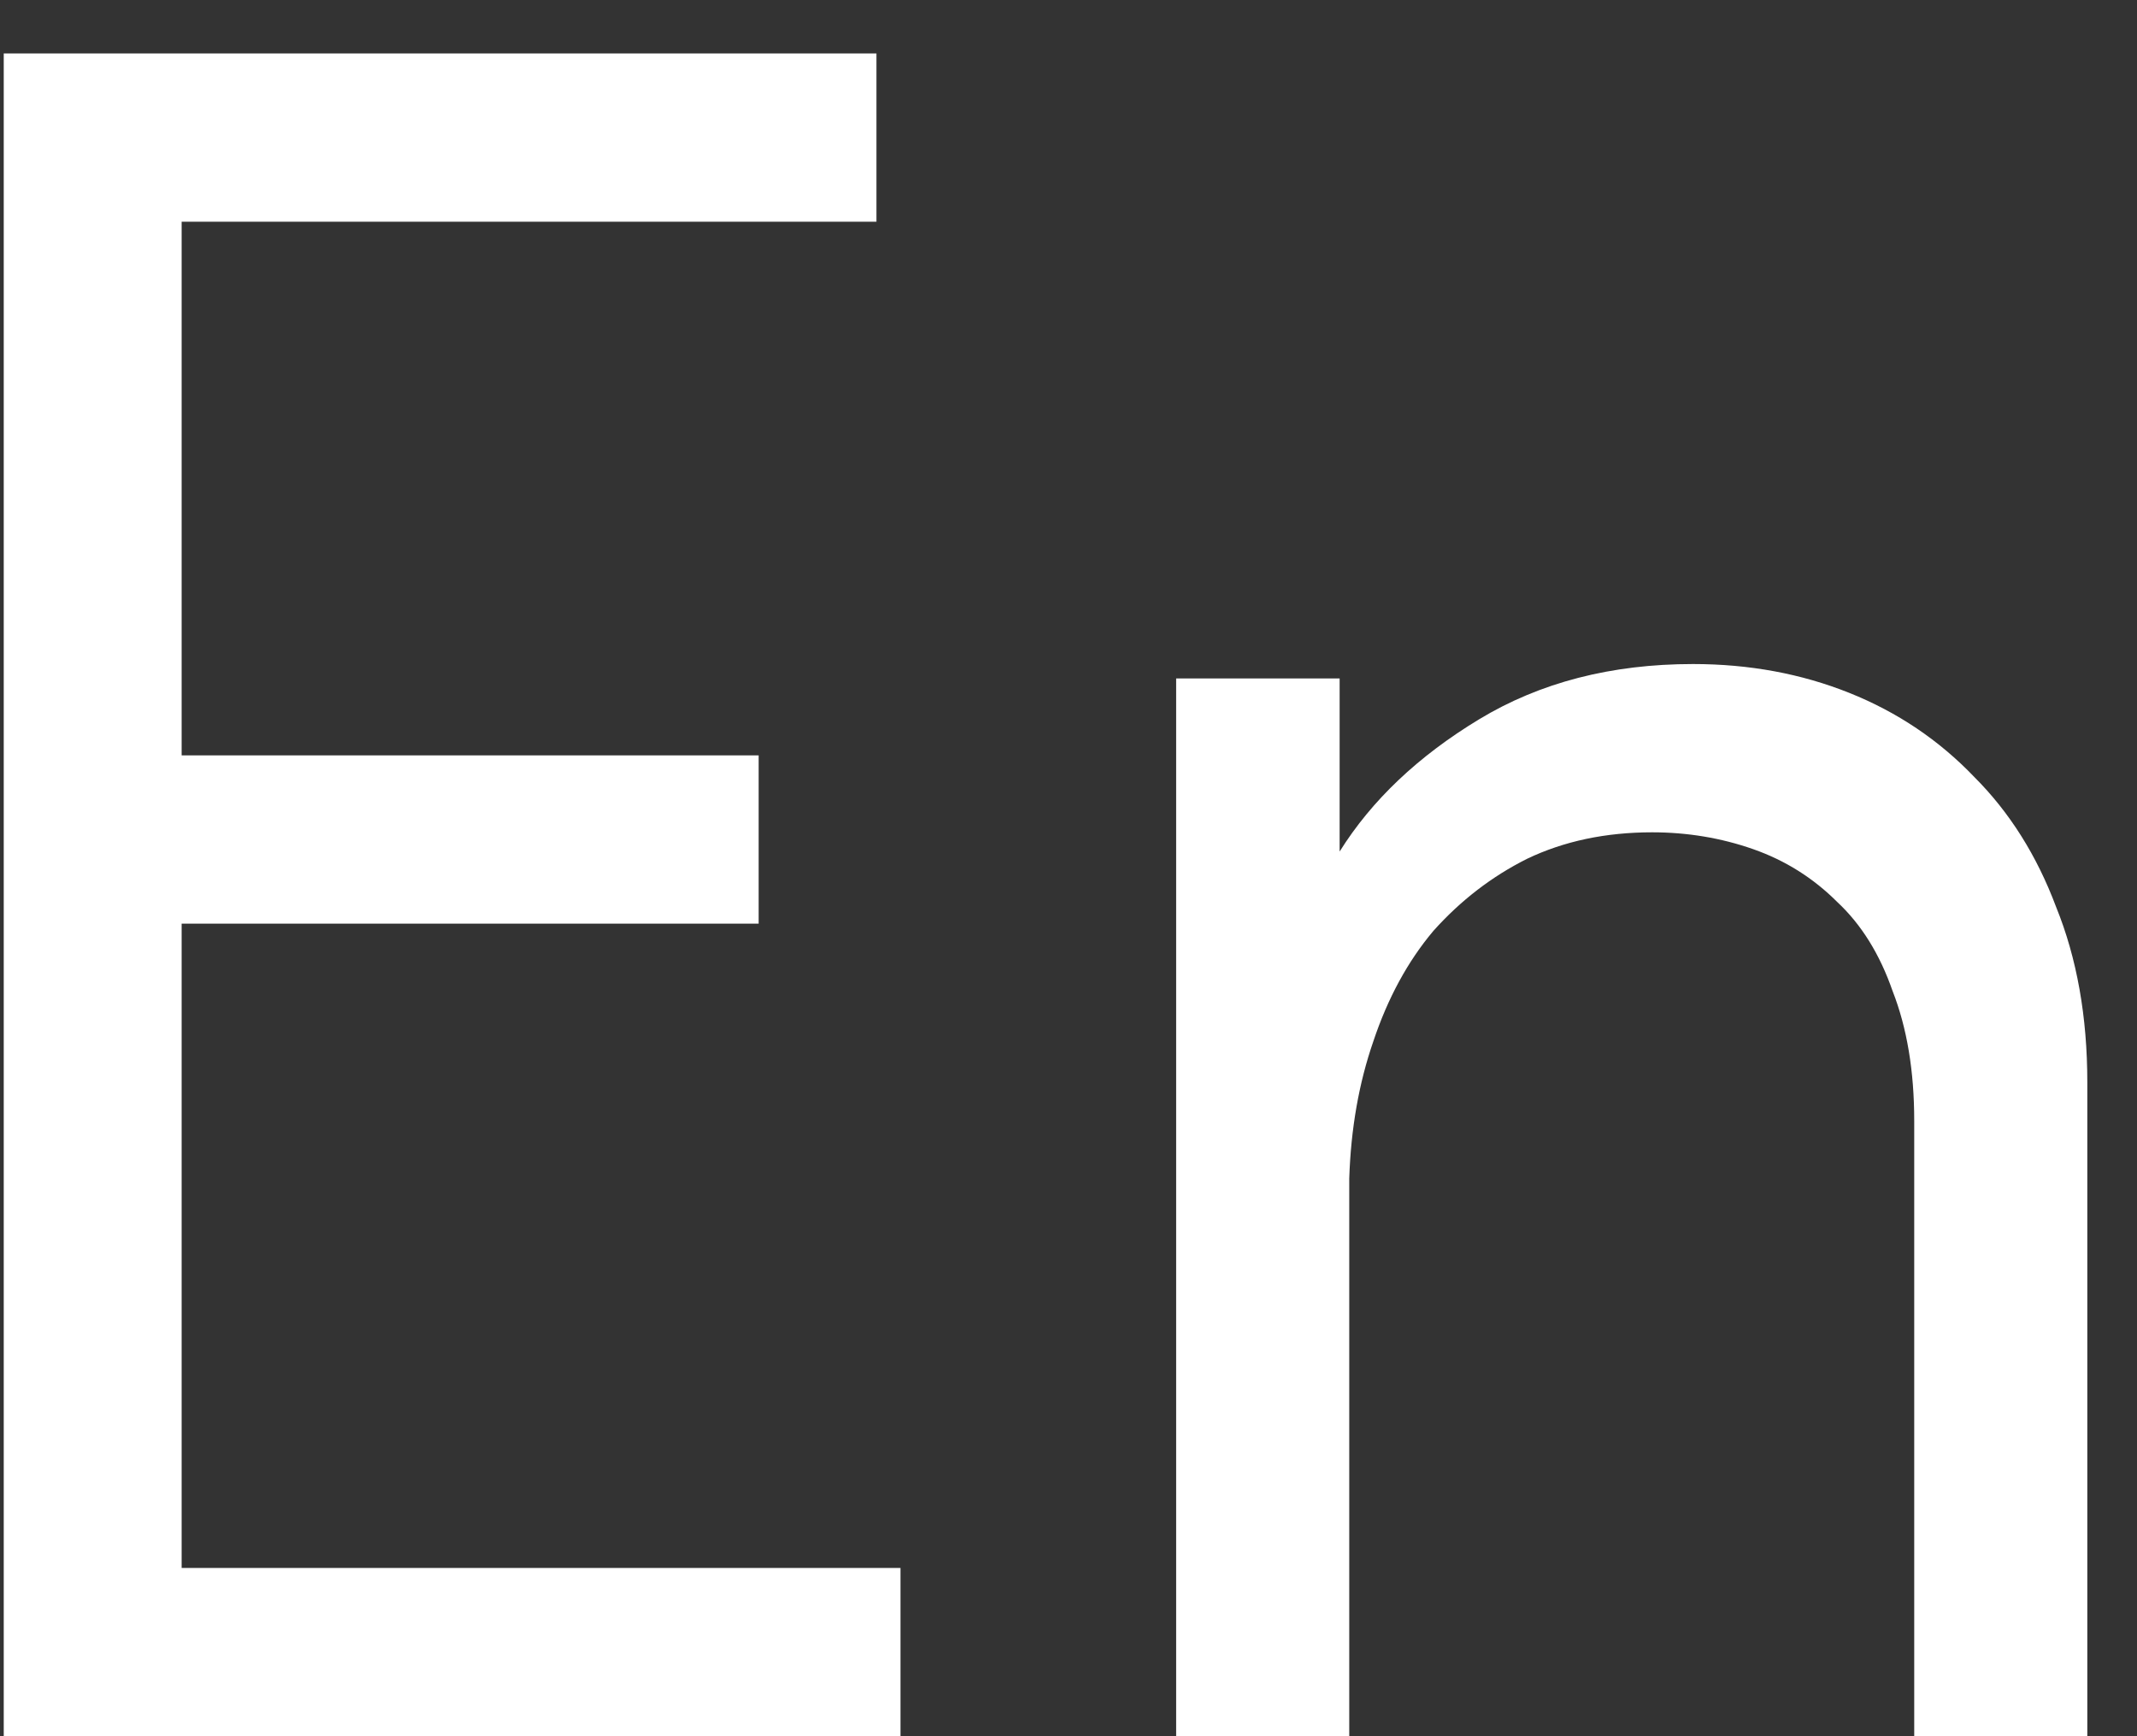
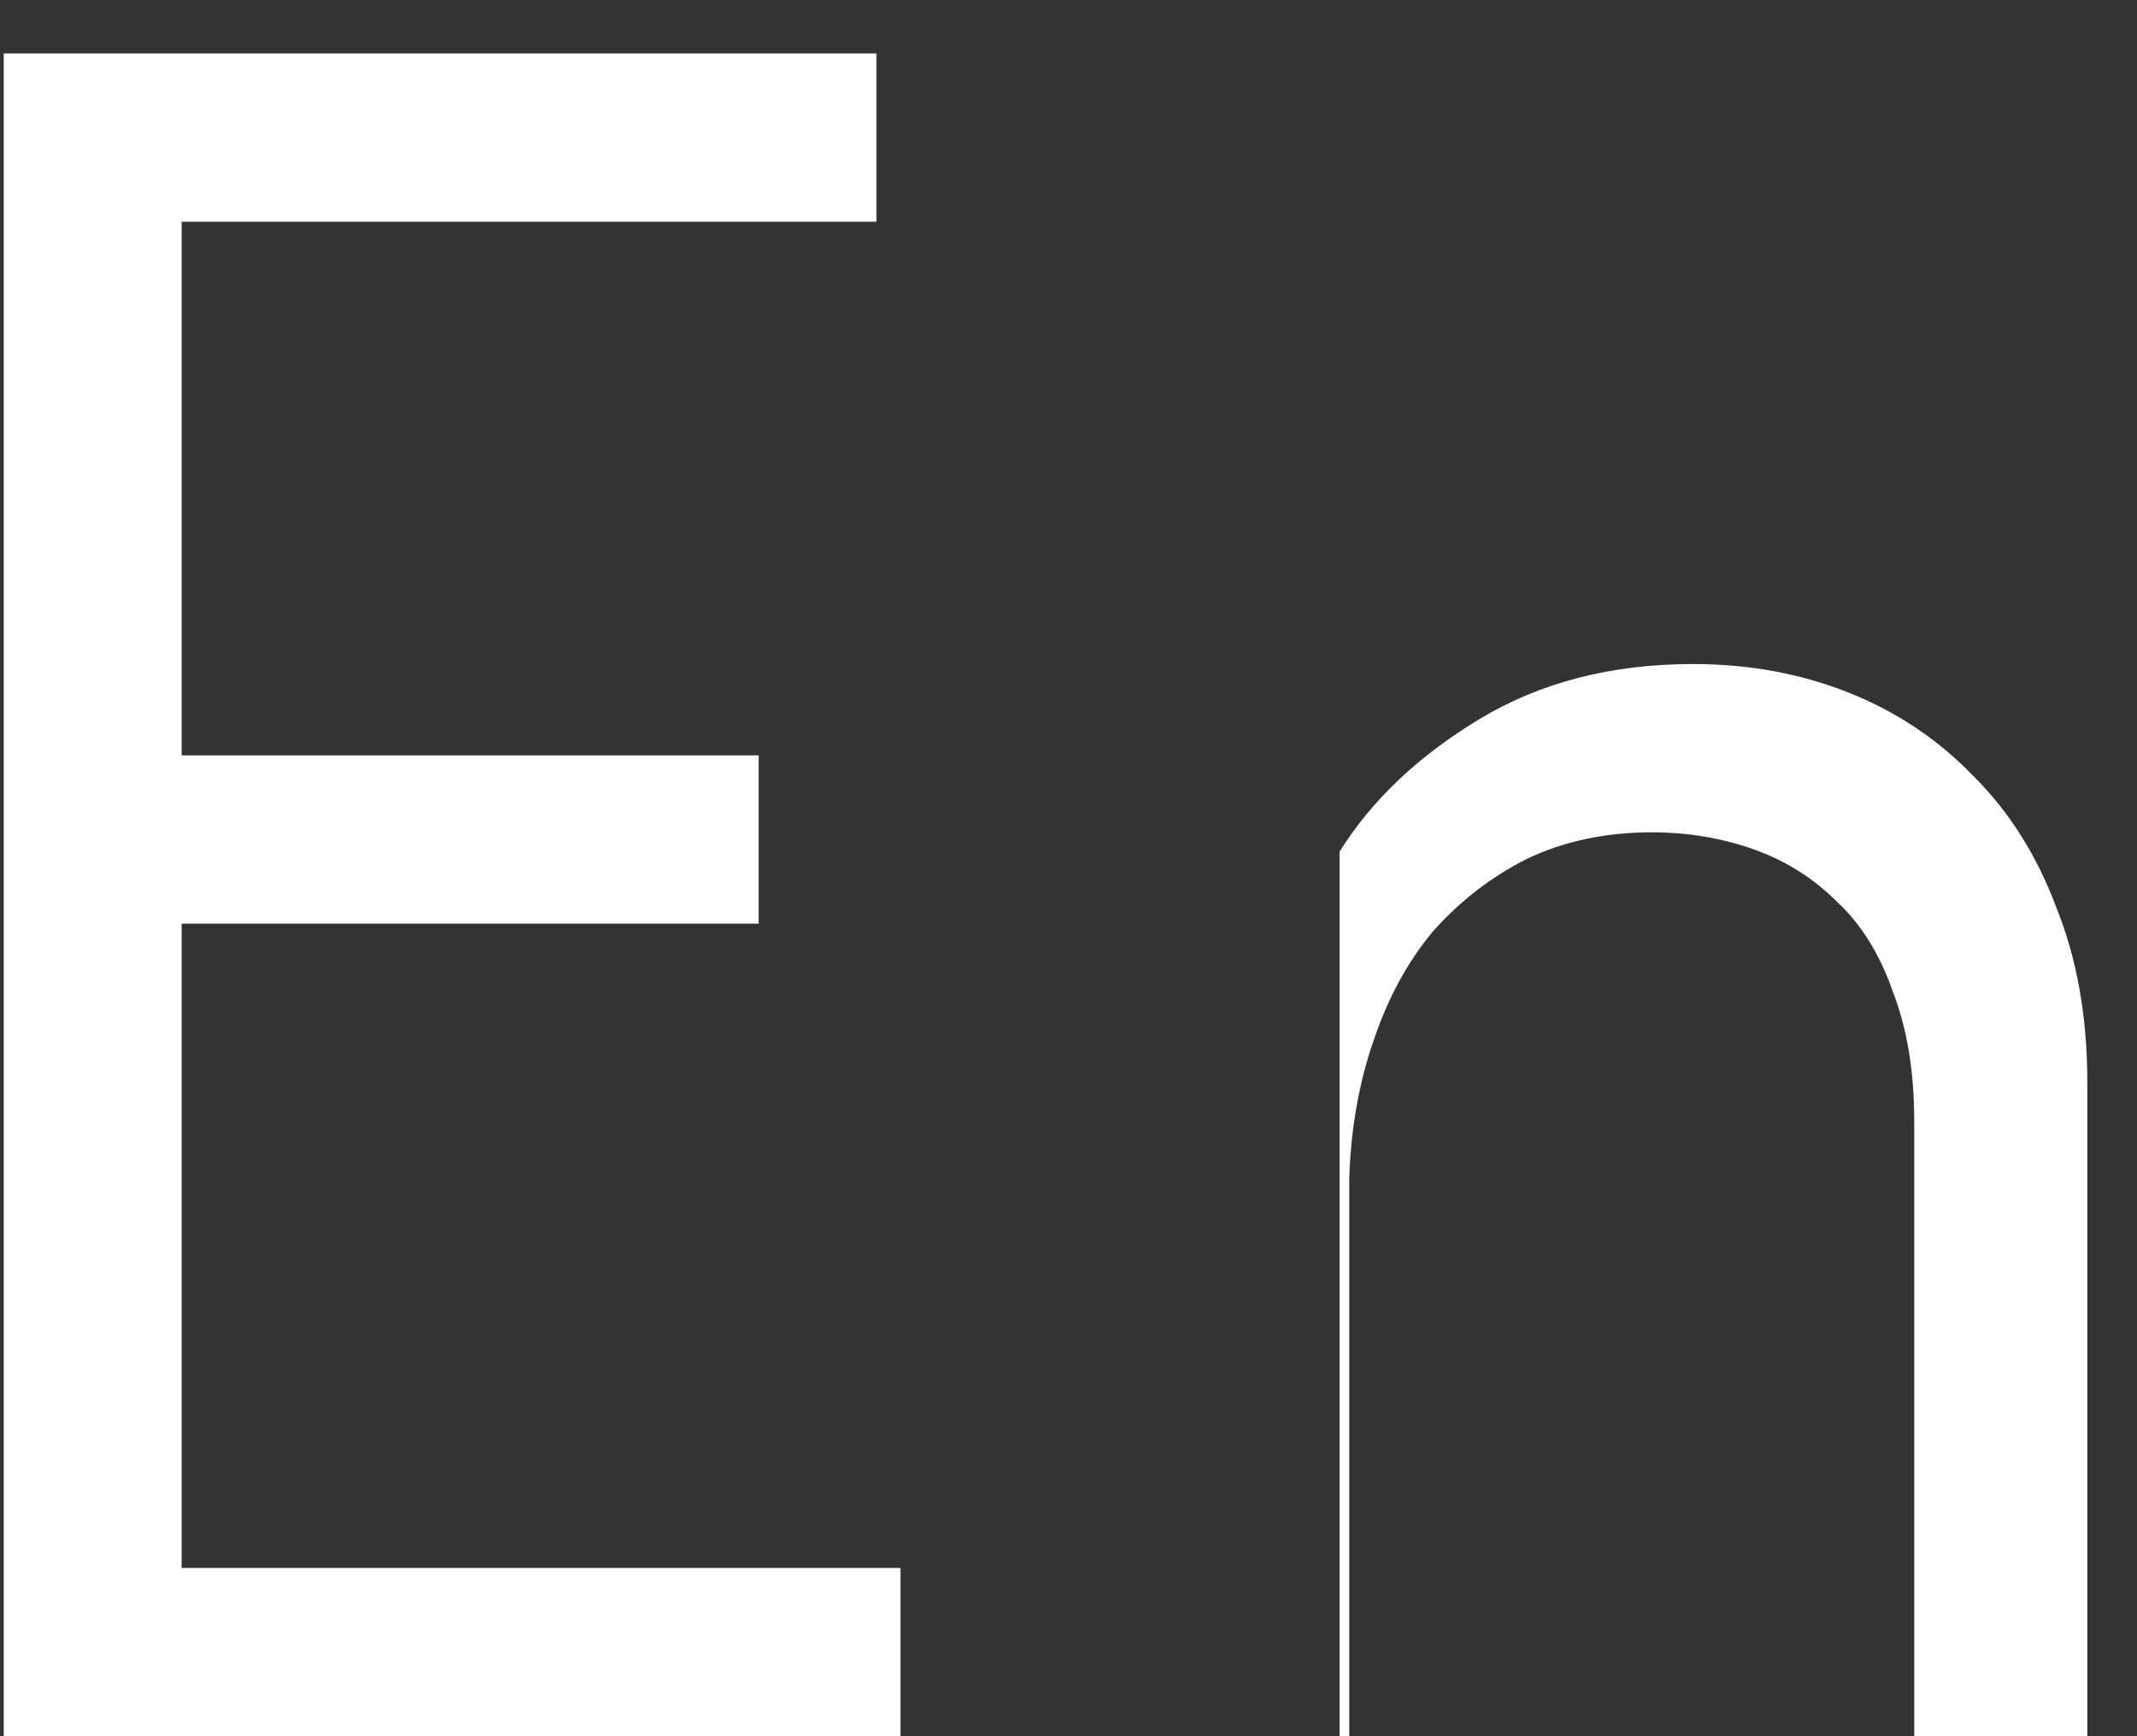
<svg xmlns="http://www.w3.org/2000/svg" width="16" height="13" viewBox="0 0 16 13" fill="none">
  <rect x="0" y="0" width="16" height="13" fill="#333333" stroke="none" />
-   <path d="M0.028 0.4H6.562V1.66H1.36V5.656H5.68V6.916H1.36V11.74H6.742V13H0.028V0.4ZM14.332 8.392C14.332 8.02 14.278 7.696 14.17 7.42C14.074 7.144 13.936 6.922 13.756 6.754C13.576 6.574 13.366 6.442 13.126 6.358C12.886 6.274 12.634 6.232 12.37 6.232C12.022 6.232 11.71 6.298 11.434 6.43C11.17 6.562 10.936 6.742 10.732 6.97C10.54 7.198 10.39 7.474 10.282 7.798C10.174 8.11 10.114 8.452 10.102 8.824V13H8.806V5.08H10.03V6.376C10.27 5.992 10.618 5.662 11.074 5.386C11.53 5.11 12.064 4.972 12.676 4.972C13.096 4.972 13.486 5.044 13.846 5.188C14.206 5.332 14.518 5.542 14.782 5.818C15.046 6.082 15.25 6.406 15.394 6.79C15.55 7.174 15.628 7.612 15.628 8.104V13H14.332V8.392Z" fill="white" />
+   <path d="M0.028 0.4H6.562V1.66H1.36V5.656H5.68V6.916H1.36V11.74H6.742V13H0.028V0.4ZM14.332 8.392C14.332 8.02 14.278 7.696 14.17 7.42C14.074 7.144 13.936 6.922 13.756 6.754C13.576 6.574 13.366 6.442 13.126 6.358C12.886 6.274 12.634 6.232 12.37 6.232C12.022 6.232 11.71 6.298 11.434 6.43C11.17 6.562 10.936 6.742 10.732 6.97C10.54 7.198 10.39 7.474 10.282 7.798C10.174 8.11 10.114 8.452 10.102 8.824V13H8.806H10.03V6.376C10.27 5.992 10.618 5.662 11.074 5.386C11.53 5.11 12.064 4.972 12.676 4.972C13.096 4.972 13.486 5.044 13.846 5.188C14.206 5.332 14.518 5.542 14.782 5.818C15.046 6.082 15.25 6.406 15.394 6.79C15.55 7.174 15.628 7.612 15.628 8.104V13H14.332V8.392Z" fill="white" />
</svg>